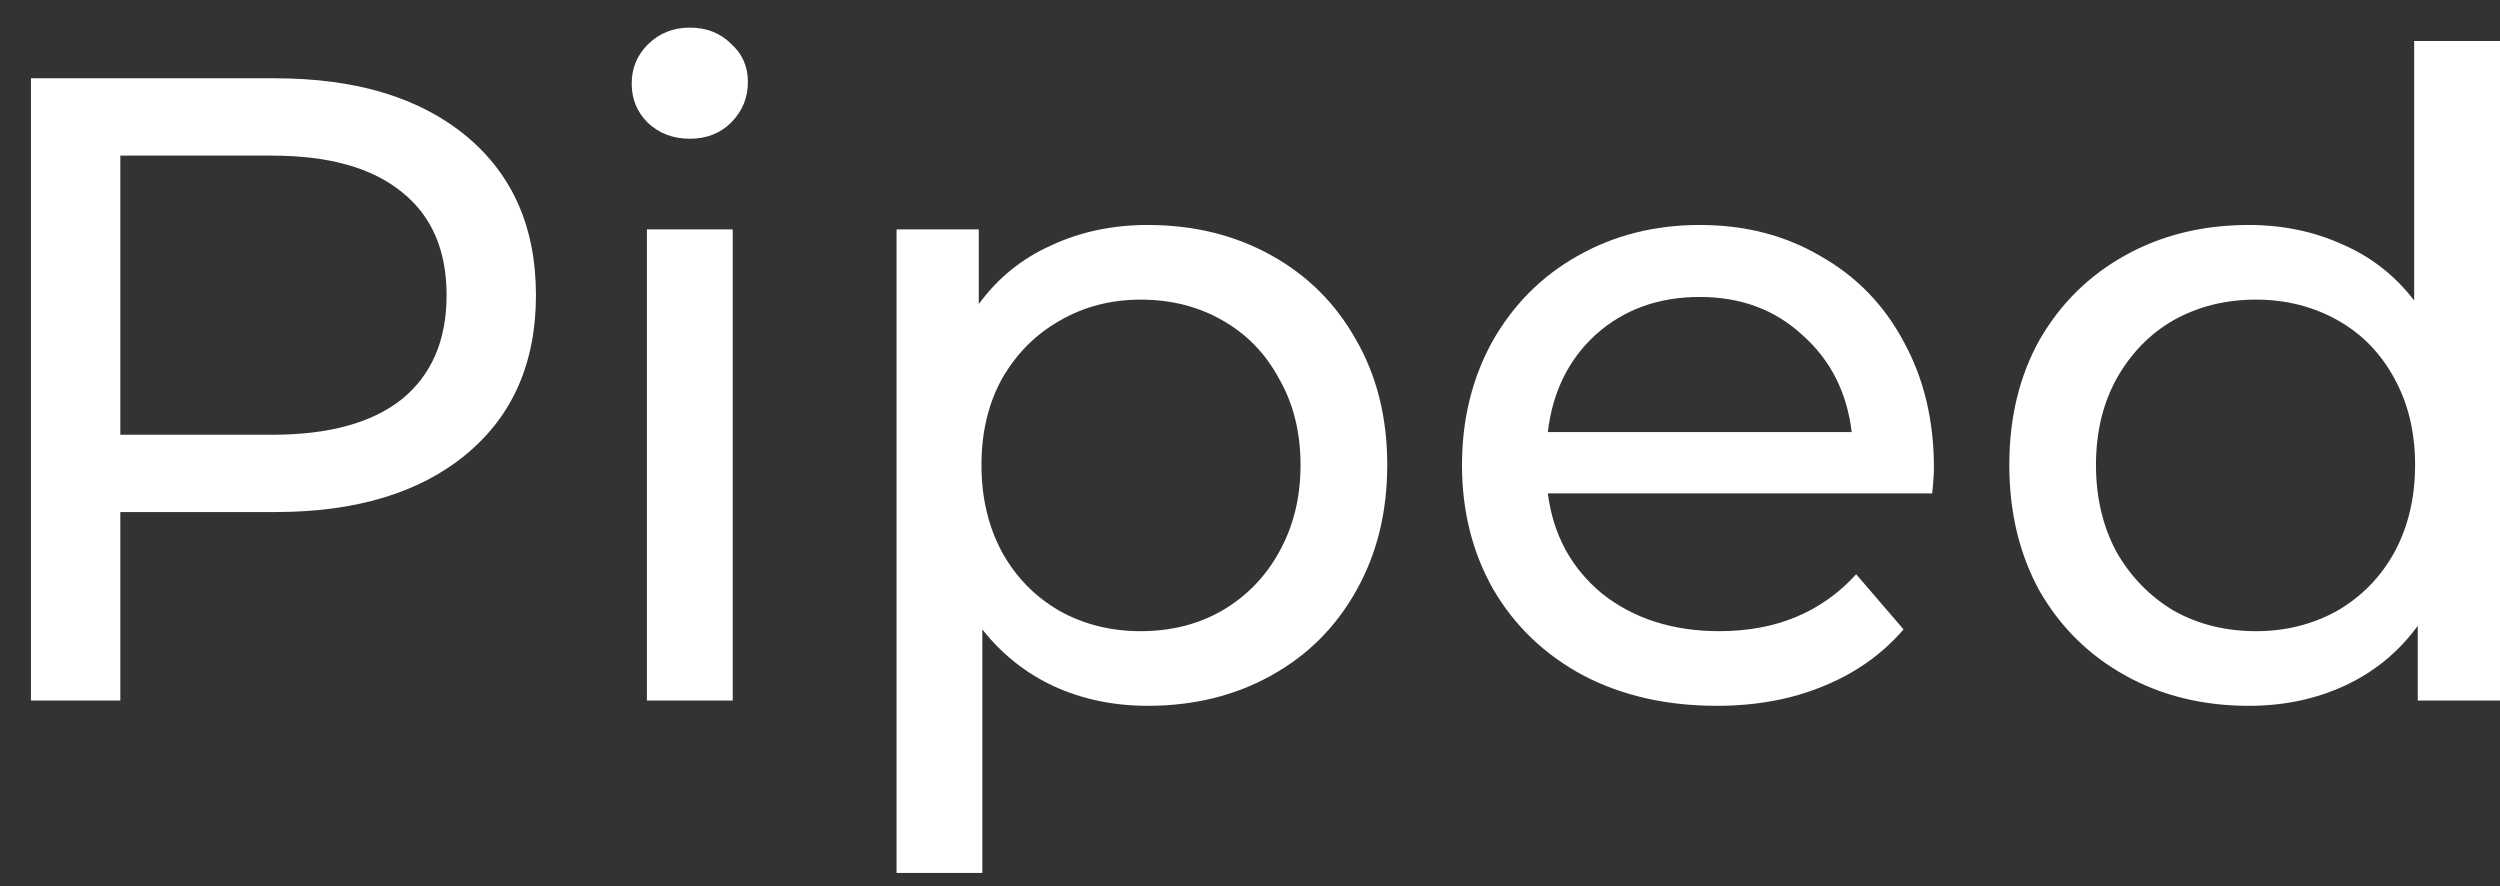
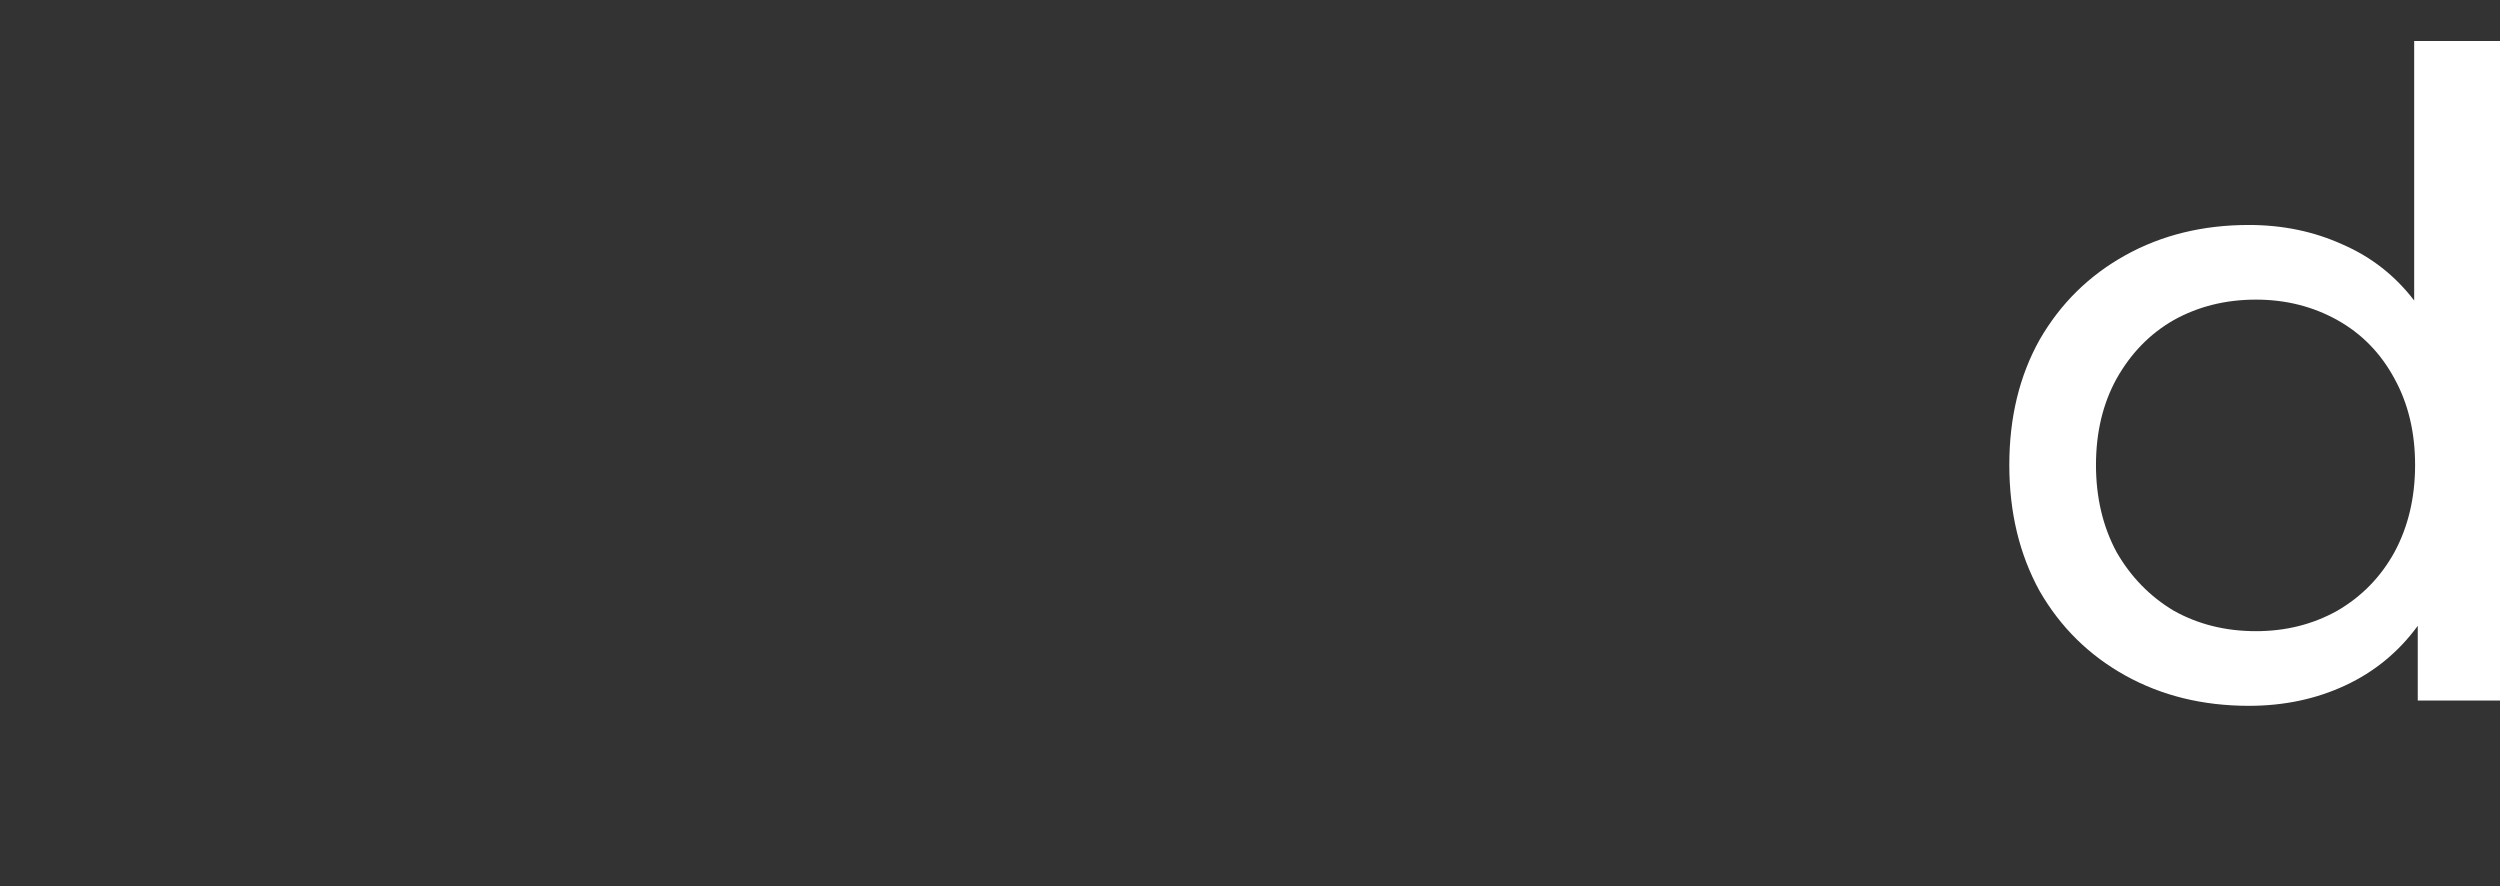
<svg xmlns="http://www.w3.org/2000/svg" width="79" height="28" viewBox="0 0 79 28" fill="none">
  <rect x="0" y="0" width="79" height="28" fill="#333333" stroke="none" />
-   <path d="M8.689 2.474C11.25 2.474 13.264 3.083 14.733 4.3C16.202 5.517 16.936 7.193 16.936 9.328C16.936 11.462 16.202 13.138 14.733 14.355C13.264 15.573 11.25 16.181 8.689 16.181H3.802V22.136H0.978V2.474H8.689ZM8.604 13.738C10.393 13.738 11.758 13.363 12.7 12.614C13.641 11.846 14.112 10.751 14.112 9.328C14.112 7.905 13.641 6.819 12.7 6.07C11.758 5.302 10.393 4.918 8.604 4.918H3.802V13.738H8.604Z" fill="white" />
-   <path d="M20.442 7.249H23.154V22.136H20.442V7.249ZM21.798 4.384C21.27 4.384 20.828 4.216 20.47 3.879C20.131 3.542 19.962 3.13 19.962 2.643C19.962 2.156 20.131 1.744 20.47 1.407C20.828 1.051 21.27 0.873 21.798 0.873C22.325 0.873 22.758 1.042 23.097 1.379C23.455 1.697 23.634 2.1 23.634 2.587C23.634 3.092 23.455 3.523 23.097 3.879C22.758 4.216 22.325 4.384 21.798 4.384Z" fill="white" />
-   <path d="M36.267 7.109C37.717 7.109 39.017 7.427 40.165 8.064C41.314 8.7 42.208 9.59 42.848 10.732C43.508 11.874 43.837 13.194 43.837 14.693C43.837 16.191 43.508 17.52 42.848 18.681C42.208 19.823 41.314 20.713 40.165 21.349C39.017 21.986 37.717 22.304 36.267 22.304C35.194 22.304 34.206 22.098 33.302 21.686C32.417 21.274 31.663 20.675 31.042 19.889V27.585H28.331V7.249H30.929V9.609C31.532 8.785 32.294 8.167 33.217 7.755C34.14 7.324 35.157 7.109 36.267 7.109ZM36.041 19.945C37.002 19.945 37.858 19.73 38.612 19.299C39.384 18.849 39.986 18.232 40.419 17.445C40.871 16.64 41.097 15.722 41.097 14.693C41.097 13.663 40.871 12.754 40.419 11.968C39.986 11.163 39.384 10.545 38.612 10.114C37.858 9.684 37.002 9.468 36.041 9.468C35.1 9.468 34.243 9.693 33.471 10.142C32.718 10.573 32.115 11.181 31.663 11.968C31.23 12.754 31.014 13.663 31.014 14.693C31.014 15.722 31.23 16.64 31.663 17.445C32.097 18.232 32.699 18.849 33.471 19.299C34.243 19.73 35.1 19.945 36.041 19.945Z" fill="white" />
-   <path d="M61.112 14.777C61.112 14.983 61.094 15.254 61.056 15.591H48.911C49.08 16.902 49.655 17.96 50.634 18.765C51.632 19.552 52.865 19.945 54.334 19.945C56.123 19.945 57.563 19.346 58.655 18.147L60.152 19.889C59.474 20.675 58.627 21.274 57.61 21.686C56.612 22.098 55.492 22.304 54.249 22.304C52.667 22.304 51.265 21.986 50.041 21.349C48.817 20.694 47.866 19.786 47.188 18.625C46.529 17.464 46.199 16.153 46.199 14.693C46.199 13.251 46.52 11.949 47.16 10.788C47.819 9.627 48.713 8.729 49.843 8.092C50.992 7.437 52.281 7.109 53.712 7.109C55.144 7.109 56.414 7.437 57.526 8.092C58.655 8.729 59.531 9.627 60.152 10.788C60.792 11.949 61.112 13.279 61.112 14.777ZM53.712 9.384C52.413 9.384 51.321 9.777 50.436 10.564C49.57 11.35 49.062 12.38 48.911 13.653H58.514C58.363 12.399 57.846 11.378 56.961 10.592C56.094 9.787 55.012 9.384 53.712 9.384Z" fill="white" />
  <path d="M79 1.295V22.136H76.401V19.776C75.799 20.6 75.036 21.228 74.114 21.658C73.191 22.089 72.174 22.304 71.063 22.304C69.613 22.304 68.314 21.986 67.165 21.349C66.017 20.713 65.113 19.823 64.454 18.681C63.814 17.52 63.494 16.191 63.494 14.693C63.494 13.194 63.814 11.874 64.454 10.732C65.113 9.59 66.017 8.7 67.165 8.064C68.314 7.427 69.613 7.109 71.063 7.109C72.136 7.109 73.125 7.315 74.029 7.727C74.933 8.12 75.686 8.71 76.288 9.496V1.295H79ZM71.289 19.945C72.231 19.945 73.087 19.73 73.859 19.299C74.632 18.849 75.234 18.232 75.667 17.445C76.1 16.64 76.317 15.722 76.317 14.693C76.317 13.663 76.1 12.754 75.667 11.968C75.234 11.163 74.632 10.545 73.859 10.114C73.087 9.684 72.231 9.468 71.289 9.468C70.329 9.468 69.463 9.684 68.691 10.114C67.938 10.545 67.335 11.163 66.883 11.968C66.45 12.754 66.233 13.663 66.233 14.693C66.233 15.722 66.45 16.64 66.883 17.445C67.335 18.232 67.938 18.849 68.691 19.299C69.463 19.73 70.329 19.945 71.289 19.945Z" fill="white" />
</svg>